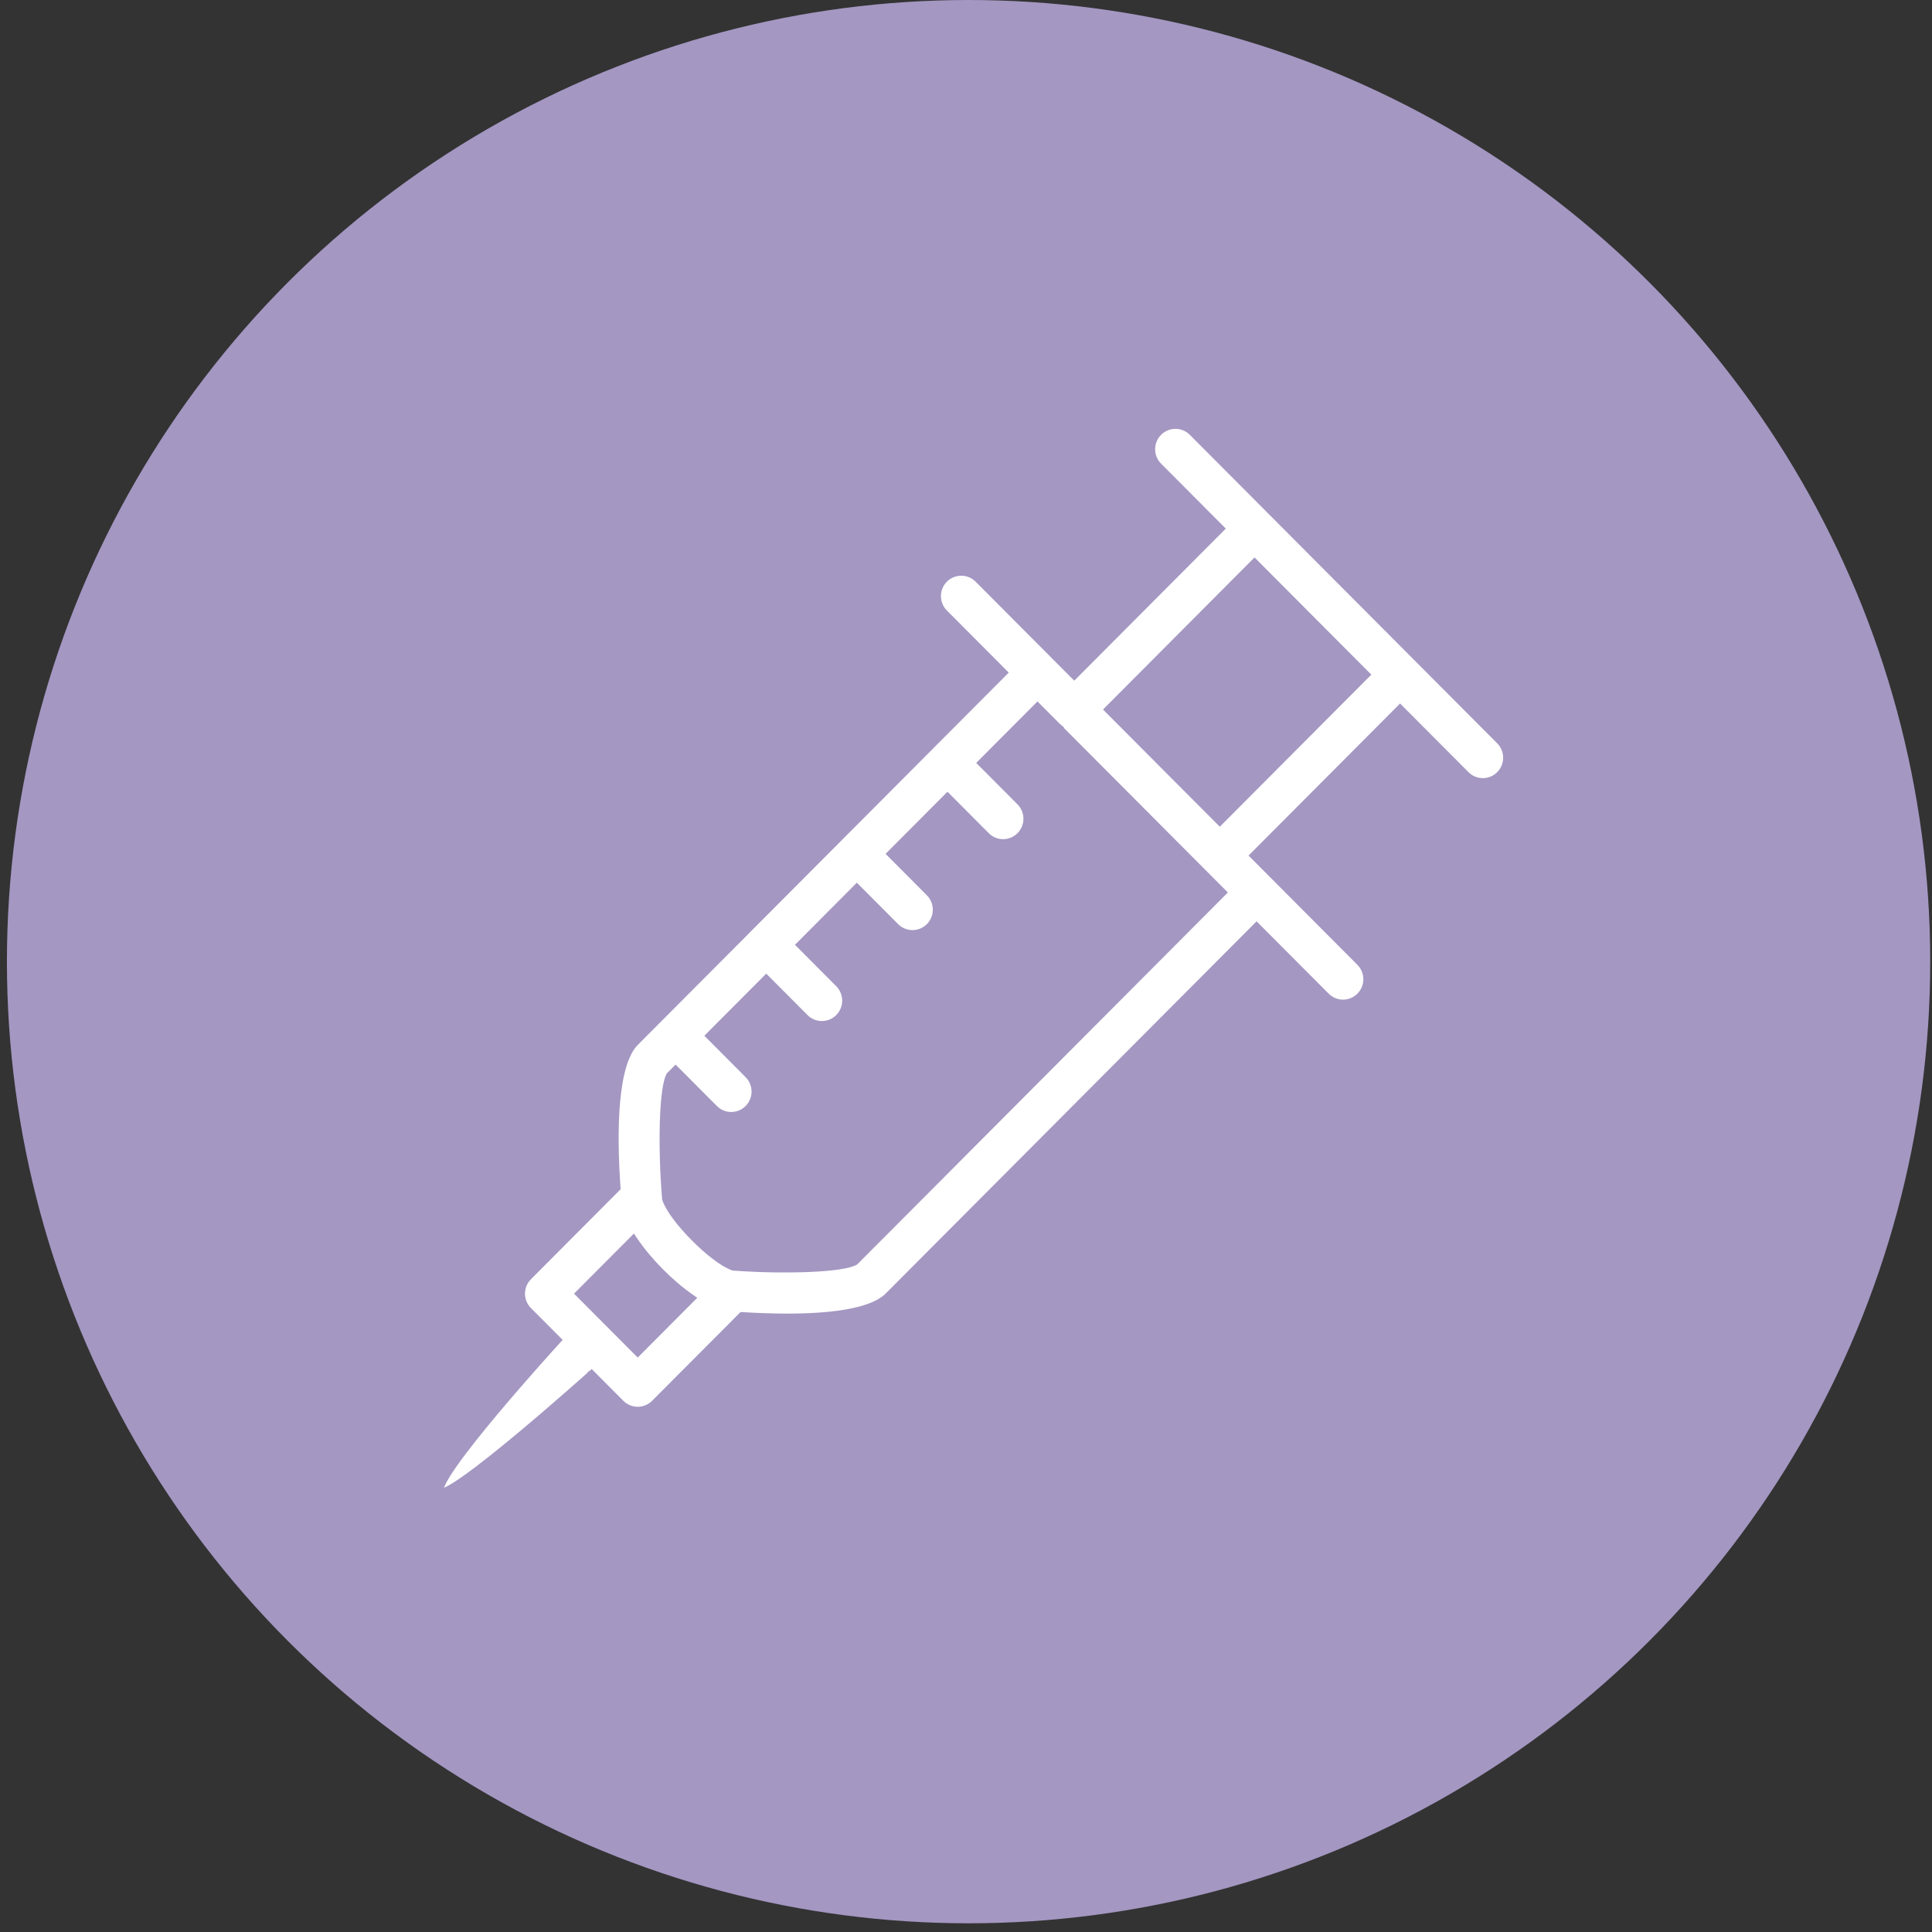
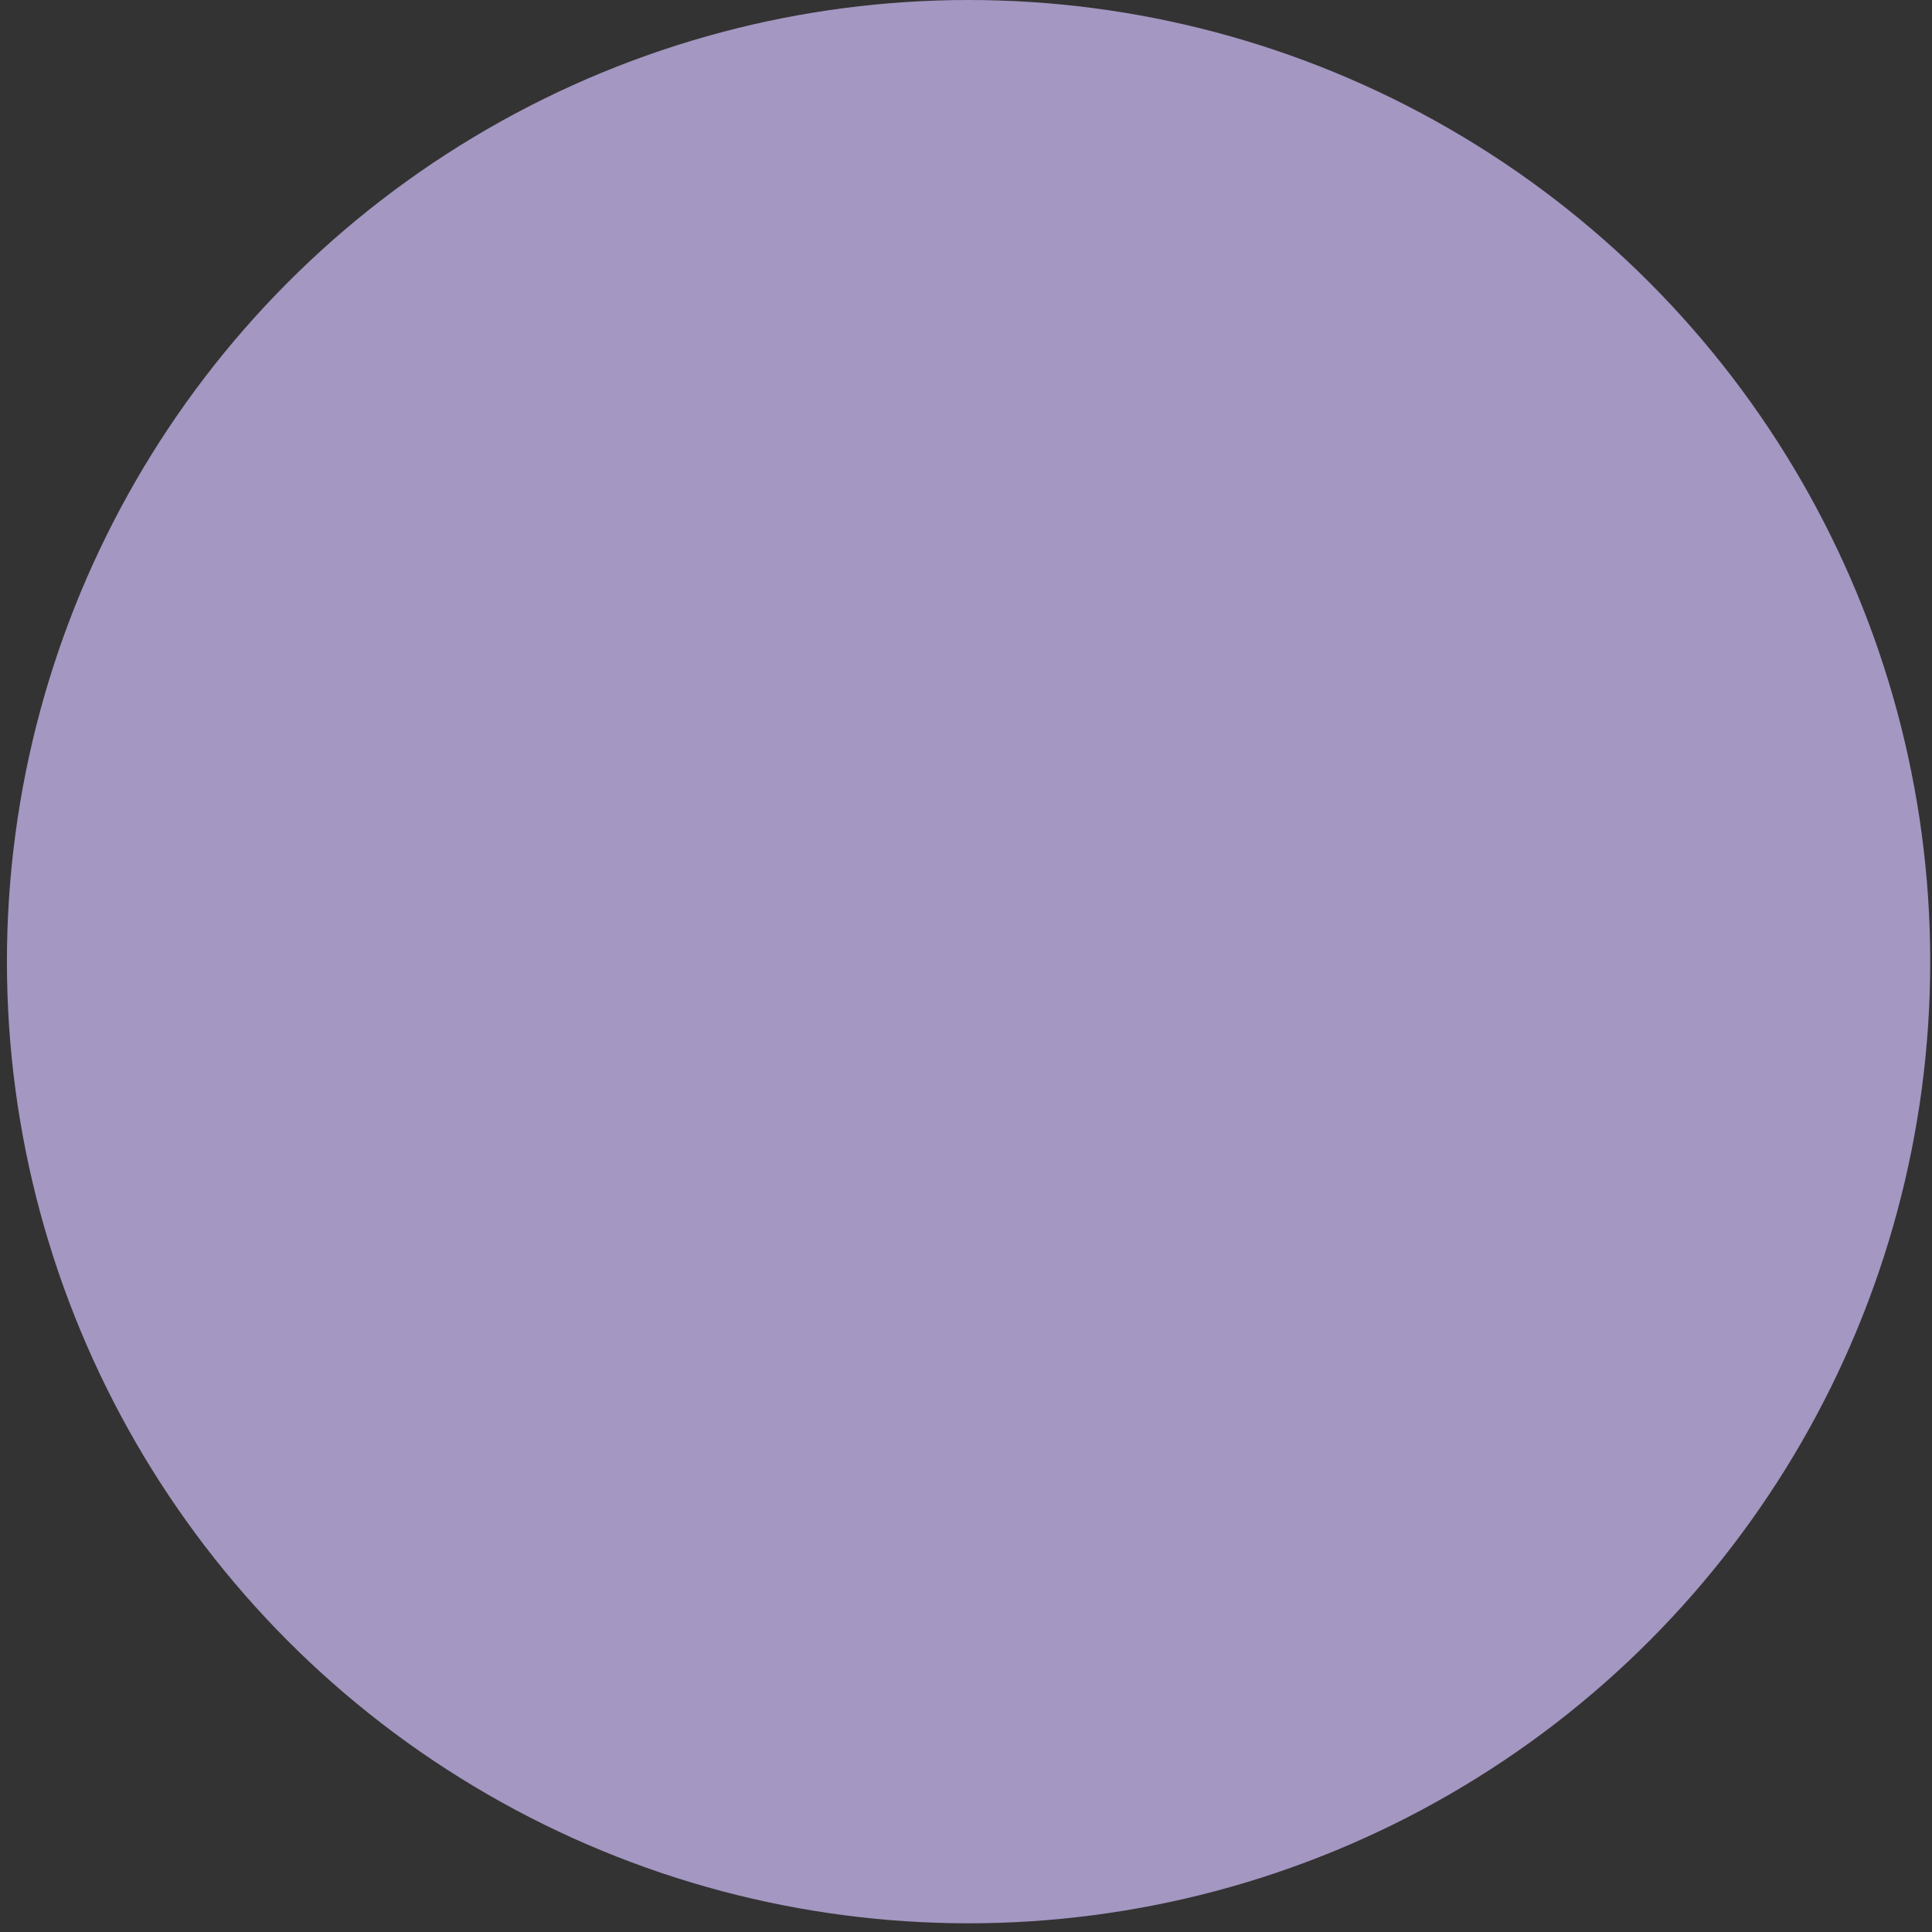
<svg xmlns="http://www.w3.org/2000/svg" width="132" height="132" viewBox="0 0 132 132" fill="none">
  <rect x="0" y="0" width="132" height="132" fill="#333333" stroke="none" />
  <circle cx="66.176" cy="65.703" r="65.703" fill="#A497C2" />
-   <path d="M90.674 67.996L90.567 68.102L90.674 67.996L85.96 63.267L85.854 63.16L85.748 63.267L60.617 88.486C60.266 88.838 59.726 89.116 59.036 89.329C58.349 89.541 57.525 89.685 56.62 89.775C54.809 89.955 52.691 89.918 50.725 89.798L50.658 89.794L50.61 89.842L44.658 95.813C44.058 96.416 43.085 96.416 42.484 95.814L40.521 93.843L40.42 93.742L40.315 93.837L40.415 93.949C40.315 93.837 40.315 93.837 40.314 93.837L40.314 93.838L40.313 93.839L40.307 93.843L40.287 93.862L40.205 93.935C40.134 93.998 40.029 94.091 39.896 94.21C39.629 94.447 39.247 94.784 38.786 95.187C37.865 95.993 36.63 97.06 35.375 98.105C34.12 99.15 32.847 100.171 31.85 100.885C31.35 101.243 30.925 101.52 30.607 101.686C30.447 101.769 30.323 101.819 30.235 101.84C30.19 101.85 30.166 101.851 30.155 101.85C30.15 101.836 30.145 101.802 30.159 101.732C30.177 101.634 30.226 101.502 30.307 101.336C30.468 101.005 30.742 100.57 31.097 100.064C31.806 99.055 32.824 97.785 33.868 96.537C34.912 95.291 35.979 94.071 36.786 93.162C37.19 92.707 37.528 92.331 37.765 92.068C37.883 91.936 37.977 91.833 38.041 91.763L38.113 91.683L38.132 91.663L38.137 91.658L38.138 91.656L38.138 91.656C38.138 91.656 38.138 91.656 38.028 91.555L38.138 91.656L38.235 91.55L38.134 91.449L36.17 89.478C35.569 88.876 35.569 87.898 36.17 87.295L36.064 87.189L36.17 87.295L42.199 81.244L42.247 81.196L42.243 81.128C42.107 79.153 42.055 77.043 42.221 75.244C42.304 74.344 42.441 73.527 42.647 72.845C42.854 72.162 43.127 71.627 43.473 71.28L68.603 46.06L68.709 45.954L68.603 45.848L64.588 41.819C63.988 41.216 63.988 40.239 64.588 39.636C65.189 39.033 66.162 39.033 66.762 39.636L73.29 46.187L73.396 46.293L73.503 46.187L83.433 36.222L83.539 36.116L83.434 36.011L79.223 31.785C78.622 31.182 78.622 30.205 79.223 29.602C79.823 28.999 80.796 28.999 81.397 29.602L86.79 35.014L86.795 35.02L86.796 35.02L86.801 35.026L102.399 50.68C103 51.283 103 52.26 102.399 52.863C101.799 53.465 100.826 53.465 100.226 52.863L95.763 48.385L95.657 48.278L95.551 48.385L85.621 58.349L85.515 58.455L85.621 58.56L92.847 65.813C93.448 66.416 93.448 67.394 92.847 67.996C92.247 68.599 91.274 68.599 90.674 67.996ZM39.537 88.28L39.432 88.386L39.537 88.492L43.464 92.433L43.571 92.54L43.677 92.433L47.281 88.816L47.407 88.69L47.26 88.587C45.827 87.589 44.357 86.101 43.39 84.666L43.288 84.515L43.16 84.644L39.537 88.28ZM50.075 86.655L50.093 86.661L50.112 86.662C51.939 86.795 53.806 86.82 55.319 86.754C56.076 86.721 56.747 86.665 57.281 86.588C57.808 86.512 58.224 86.412 58.455 86.282L58.473 86.272L58.488 86.257L83.574 61.083L83.679 60.977L83.574 60.871L72.309 49.567L72.31 49.567L72.303 49.561C72.303 49.561 72.303 49.561 72.303 49.561C72.303 49.561 72.302 49.56 72.302 49.56L72.298 49.556L72.291 49.549L70.99 48.243L70.883 48.136L70.777 48.243L67.015 52.019L66.909 52.125L67.015 52.23L69.624 54.848C70.224 55.451 70.224 56.428 69.624 57.032C69.023 57.635 68.05 57.635 67.45 57.032L64.841 54.413L64.734 54.307L64.628 54.413L60.823 58.232L60.718 58.338L60.823 58.444L63.432 61.062L63.538 60.956L63.432 61.062C64.032 61.665 64.032 62.642 63.432 63.246C62.831 63.848 61.858 63.848 61.258 63.246L58.649 60.627L58.542 60.521L58.436 60.627L54.632 64.446L54.526 64.552L54.632 64.657L57.241 67.275C57.841 67.878 57.841 68.855 57.24 69.459C56.64 70.062 55.667 70.061 55.067 69.459L52.458 66.841L52.351 66.734L52.245 66.841L48.44 70.659L48.335 70.765L48.44 70.871L51.049 73.489L51.155 73.383L51.049 73.489C51.649 74.092 51.649 75.069 51.048 75.673C50.448 76.275 49.475 76.275 48.875 75.673L46.266 73.055L46.159 72.948L46.053 73.055L45.695 73.413L45.68 73.429L45.67 73.448C45.542 73.684 45.447 74.107 45.377 74.643C45.306 75.186 45.257 75.867 45.233 76.635C45.185 78.171 45.232 80.065 45.388 81.918L45.389 81.936L45.395 81.953C45.515 82.315 45.785 82.759 46.133 83.223C46.483 83.689 46.92 84.184 47.384 84.651C47.848 85.117 48.342 85.557 48.807 85.909C49.269 86.26 49.713 86.532 50.075 86.655ZM79.436 52.354L79.436 52.354L83.235 56.165L83.341 56.271L83.447 56.165L93.376 46.2L93.482 46.094L93.376 45.989L85.82 38.405L85.714 38.299L85.607 38.405L75.678 48.37L75.573 48.476L75.678 48.582L79.436 52.354Z" fill="white" stroke="#A497C2" stroke-width="0.3" />
</svg>